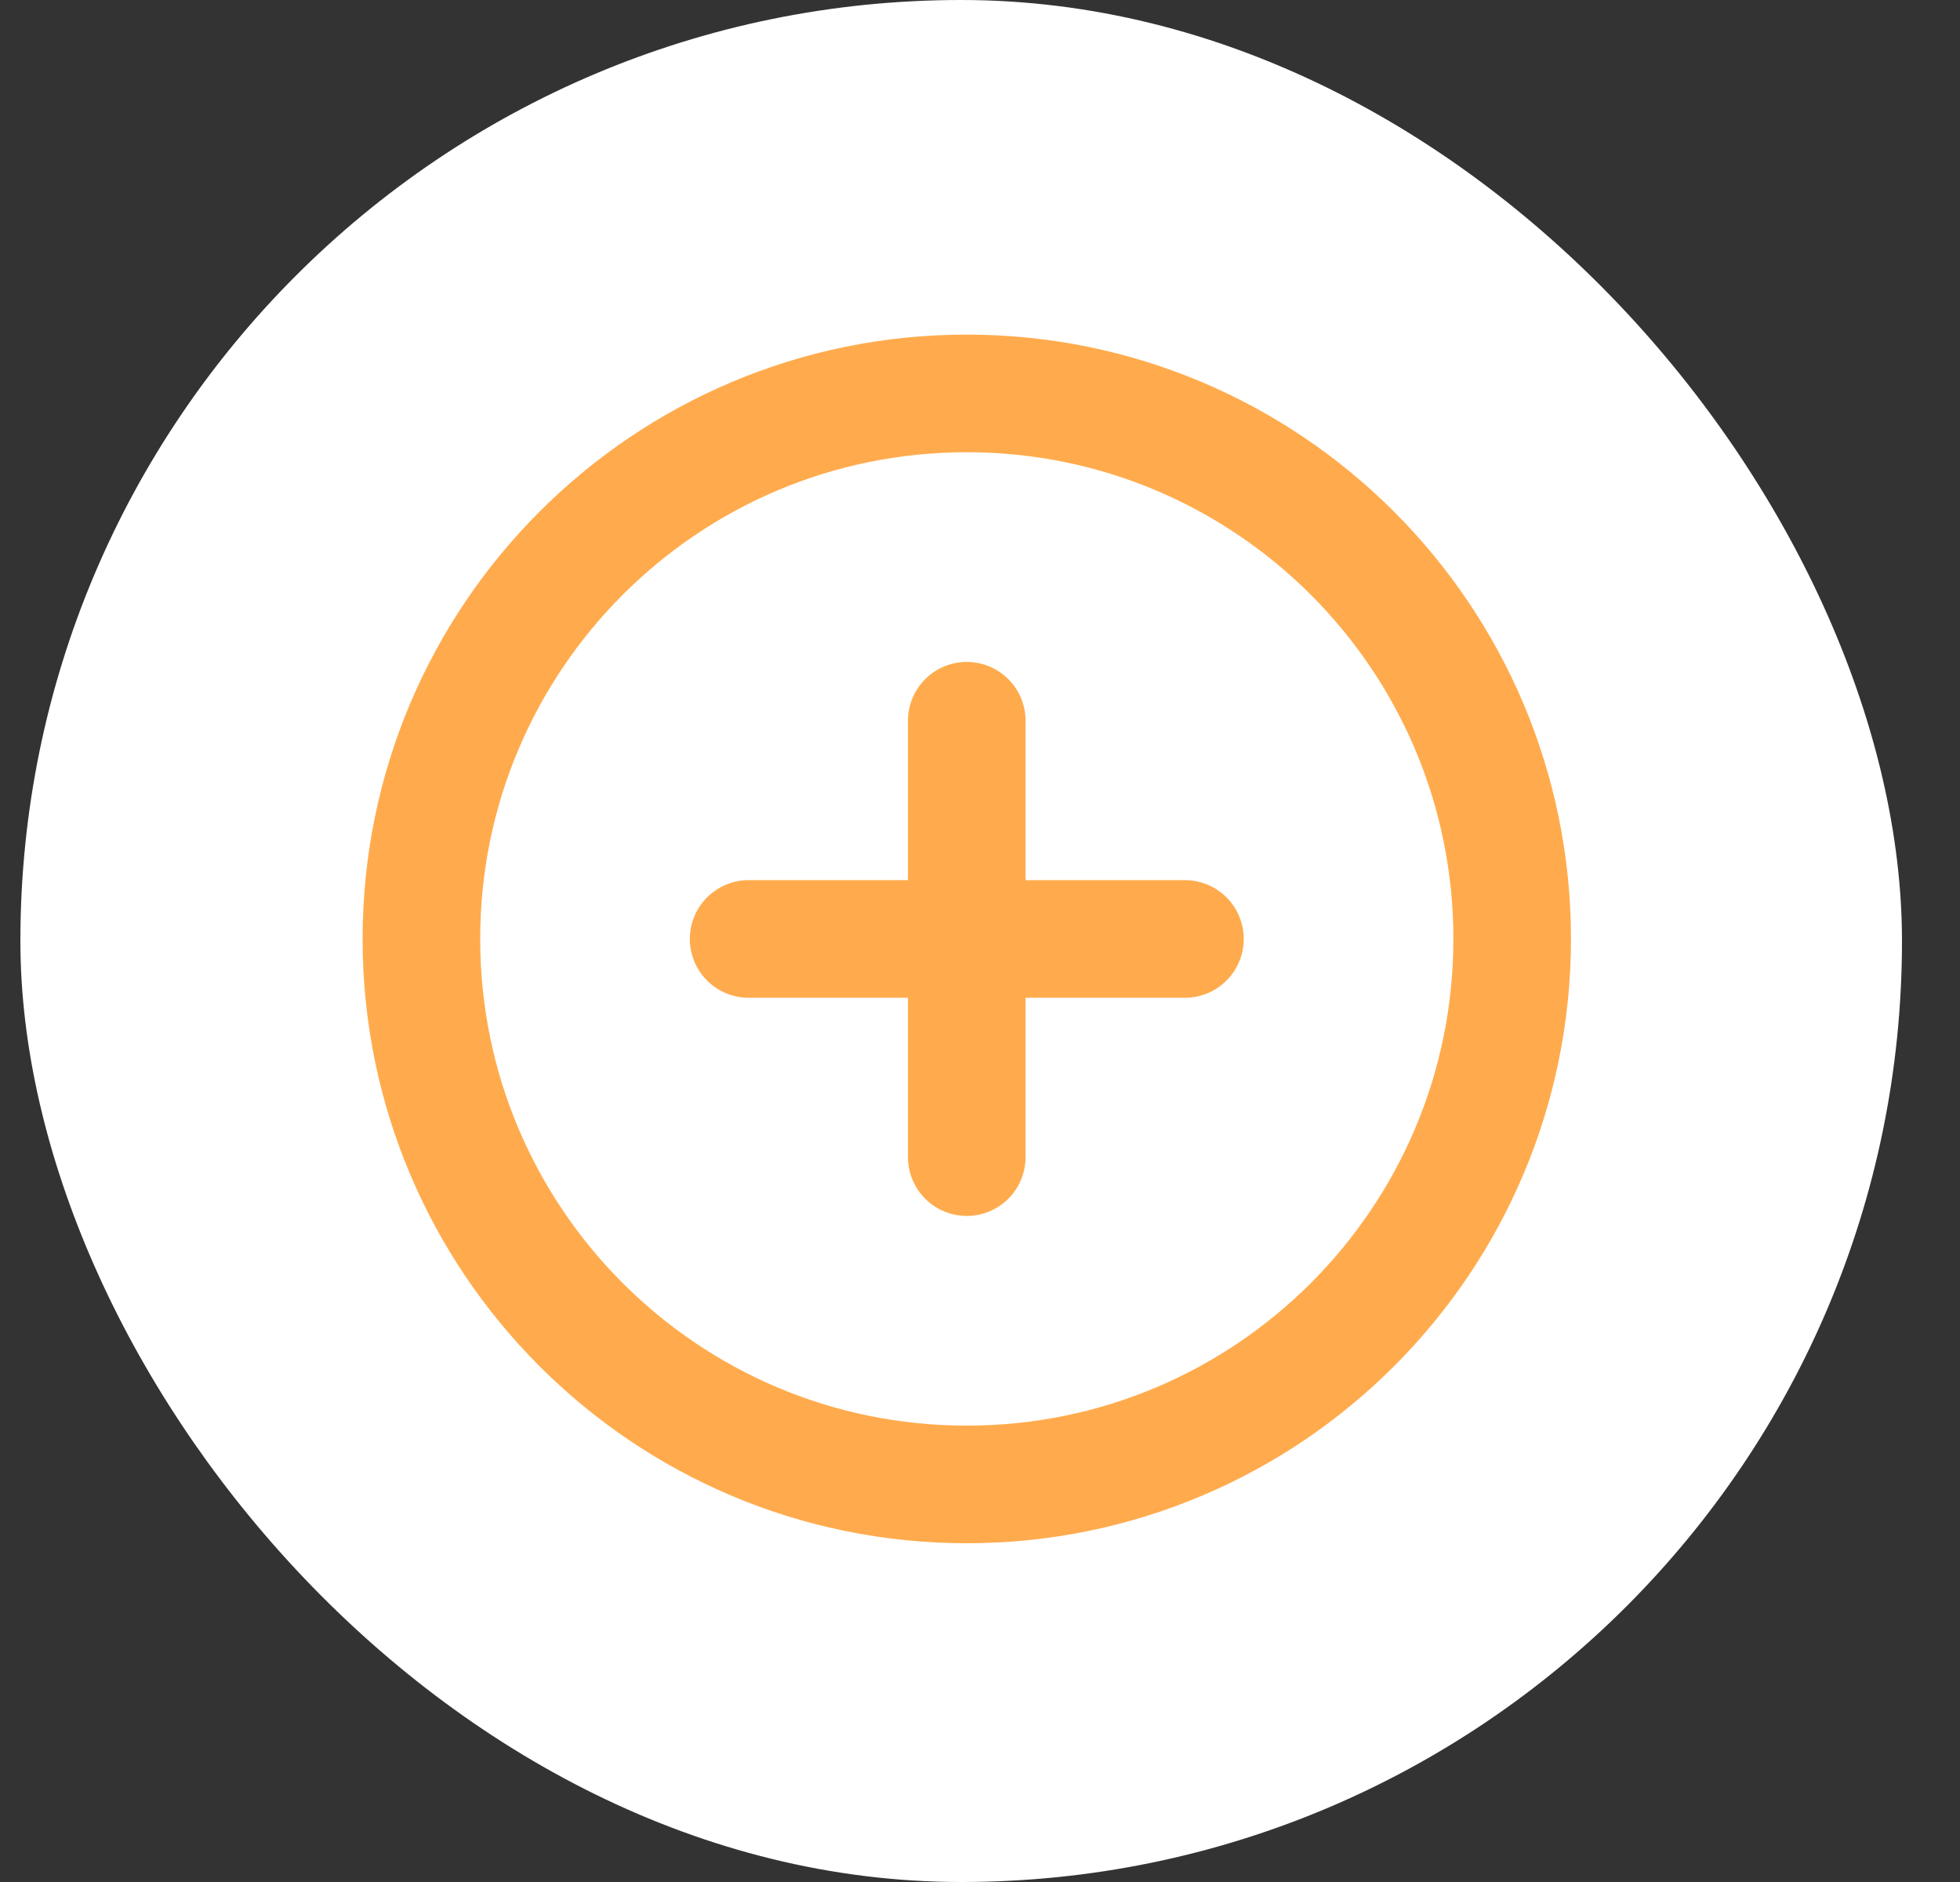
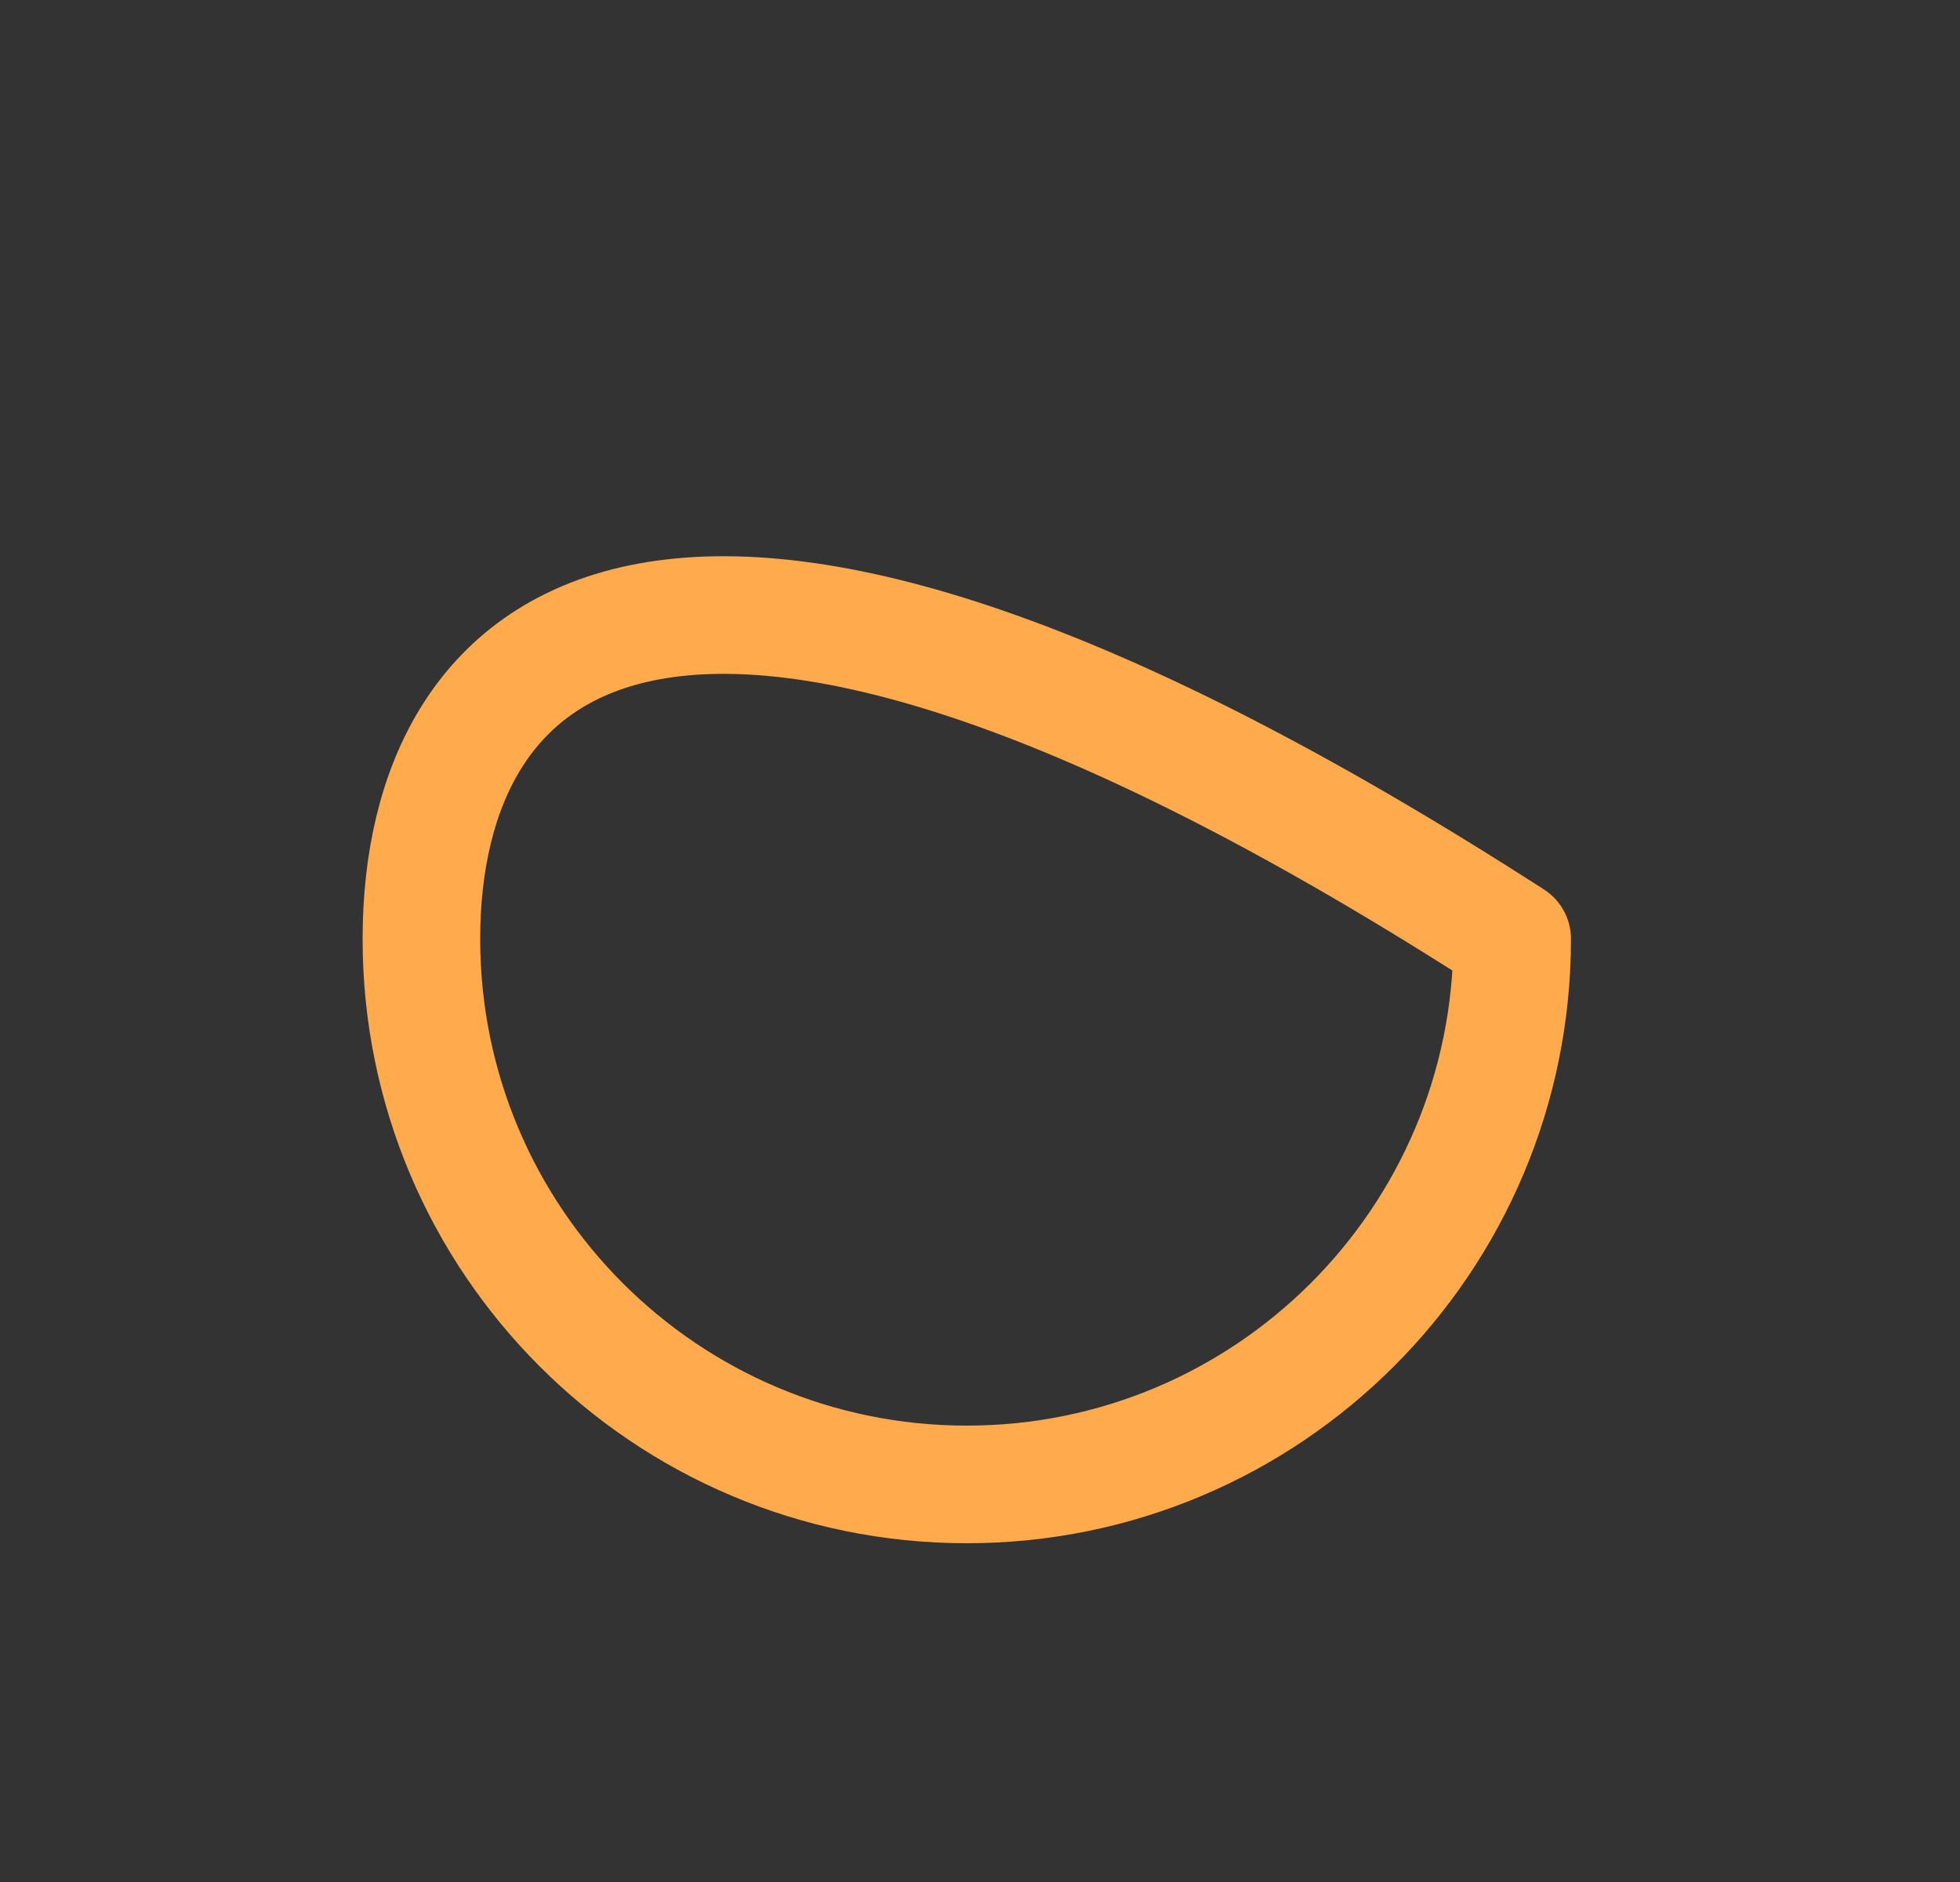
<svg xmlns="http://www.w3.org/2000/svg" width="25" height="24" viewBox="0 0 25 24" fill="none">
  <rect x="0" y="0" width="25" height="24" fill="#333333" stroke="none" />
-   <rect x="0.26" width="24" height="24" rx="12" fill="white" />
  <g clip-path="url(#clip0_6715_11968)">
-     <path d="M12.331 18.93C16.173 18.93 19.288 15.816 19.288 11.974C19.288 8.132 16.173 5.017 12.331 5.017C8.489 5.017 5.375 8.132 5.375 11.974C5.375 15.816 8.489 18.93 12.331 18.93Z" stroke="#FFAB4D" stroke-width="1.5" stroke-linecap="round" stroke-linejoin="round" />
-     <path d="M12.331 9.191V14.756" stroke="#FFAB4D" stroke-width="1.5" stroke-linecap="round" stroke-linejoin="round" />
-     <path d="M9.549 11.974H15.114" stroke="#FFAB4D" stroke-width="1.5" stroke-linecap="round" stroke-linejoin="round" />
+     <path d="M12.331 18.93C16.173 18.93 19.288 15.816 19.288 11.974C8.489 5.017 5.375 8.132 5.375 11.974C5.375 15.816 8.489 18.93 12.331 18.93Z" stroke="#FFAB4D" stroke-width="1.5" stroke-linecap="round" stroke-linejoin="round" />
  </g>
  <defs>
    <clipPath id="clip0_6715_11968">
      <rect width="16" height="16" fill="white" transform="translate(4.26 4)" />
    </clipPath>
  </defs>
</svg>